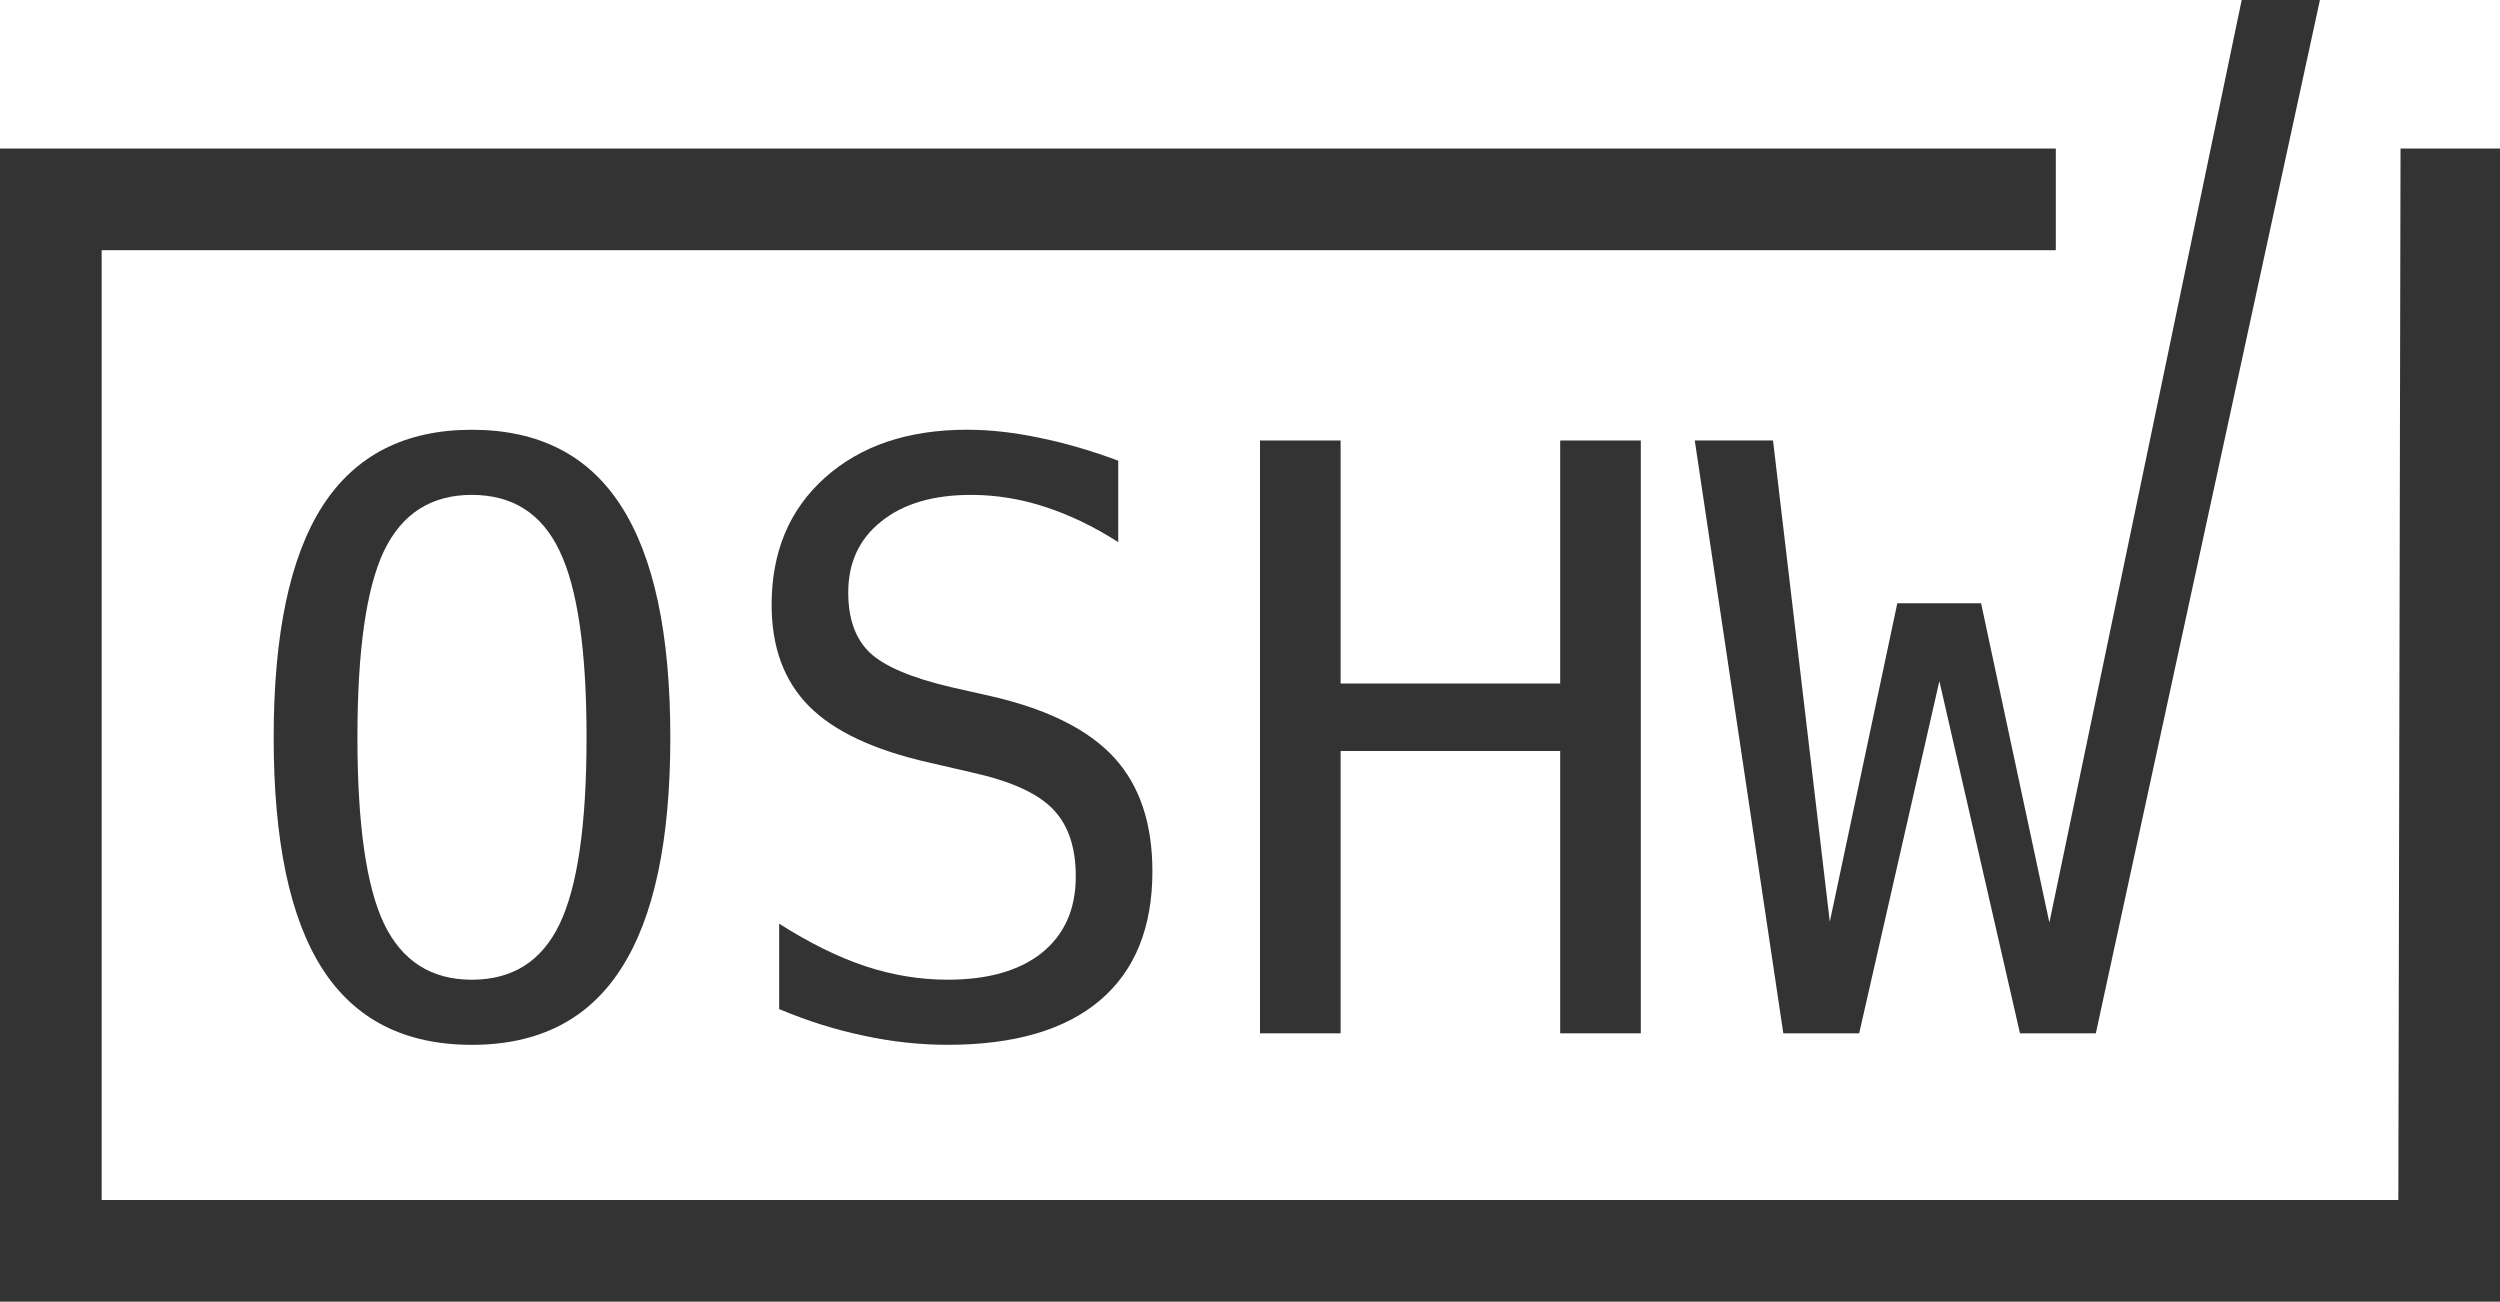
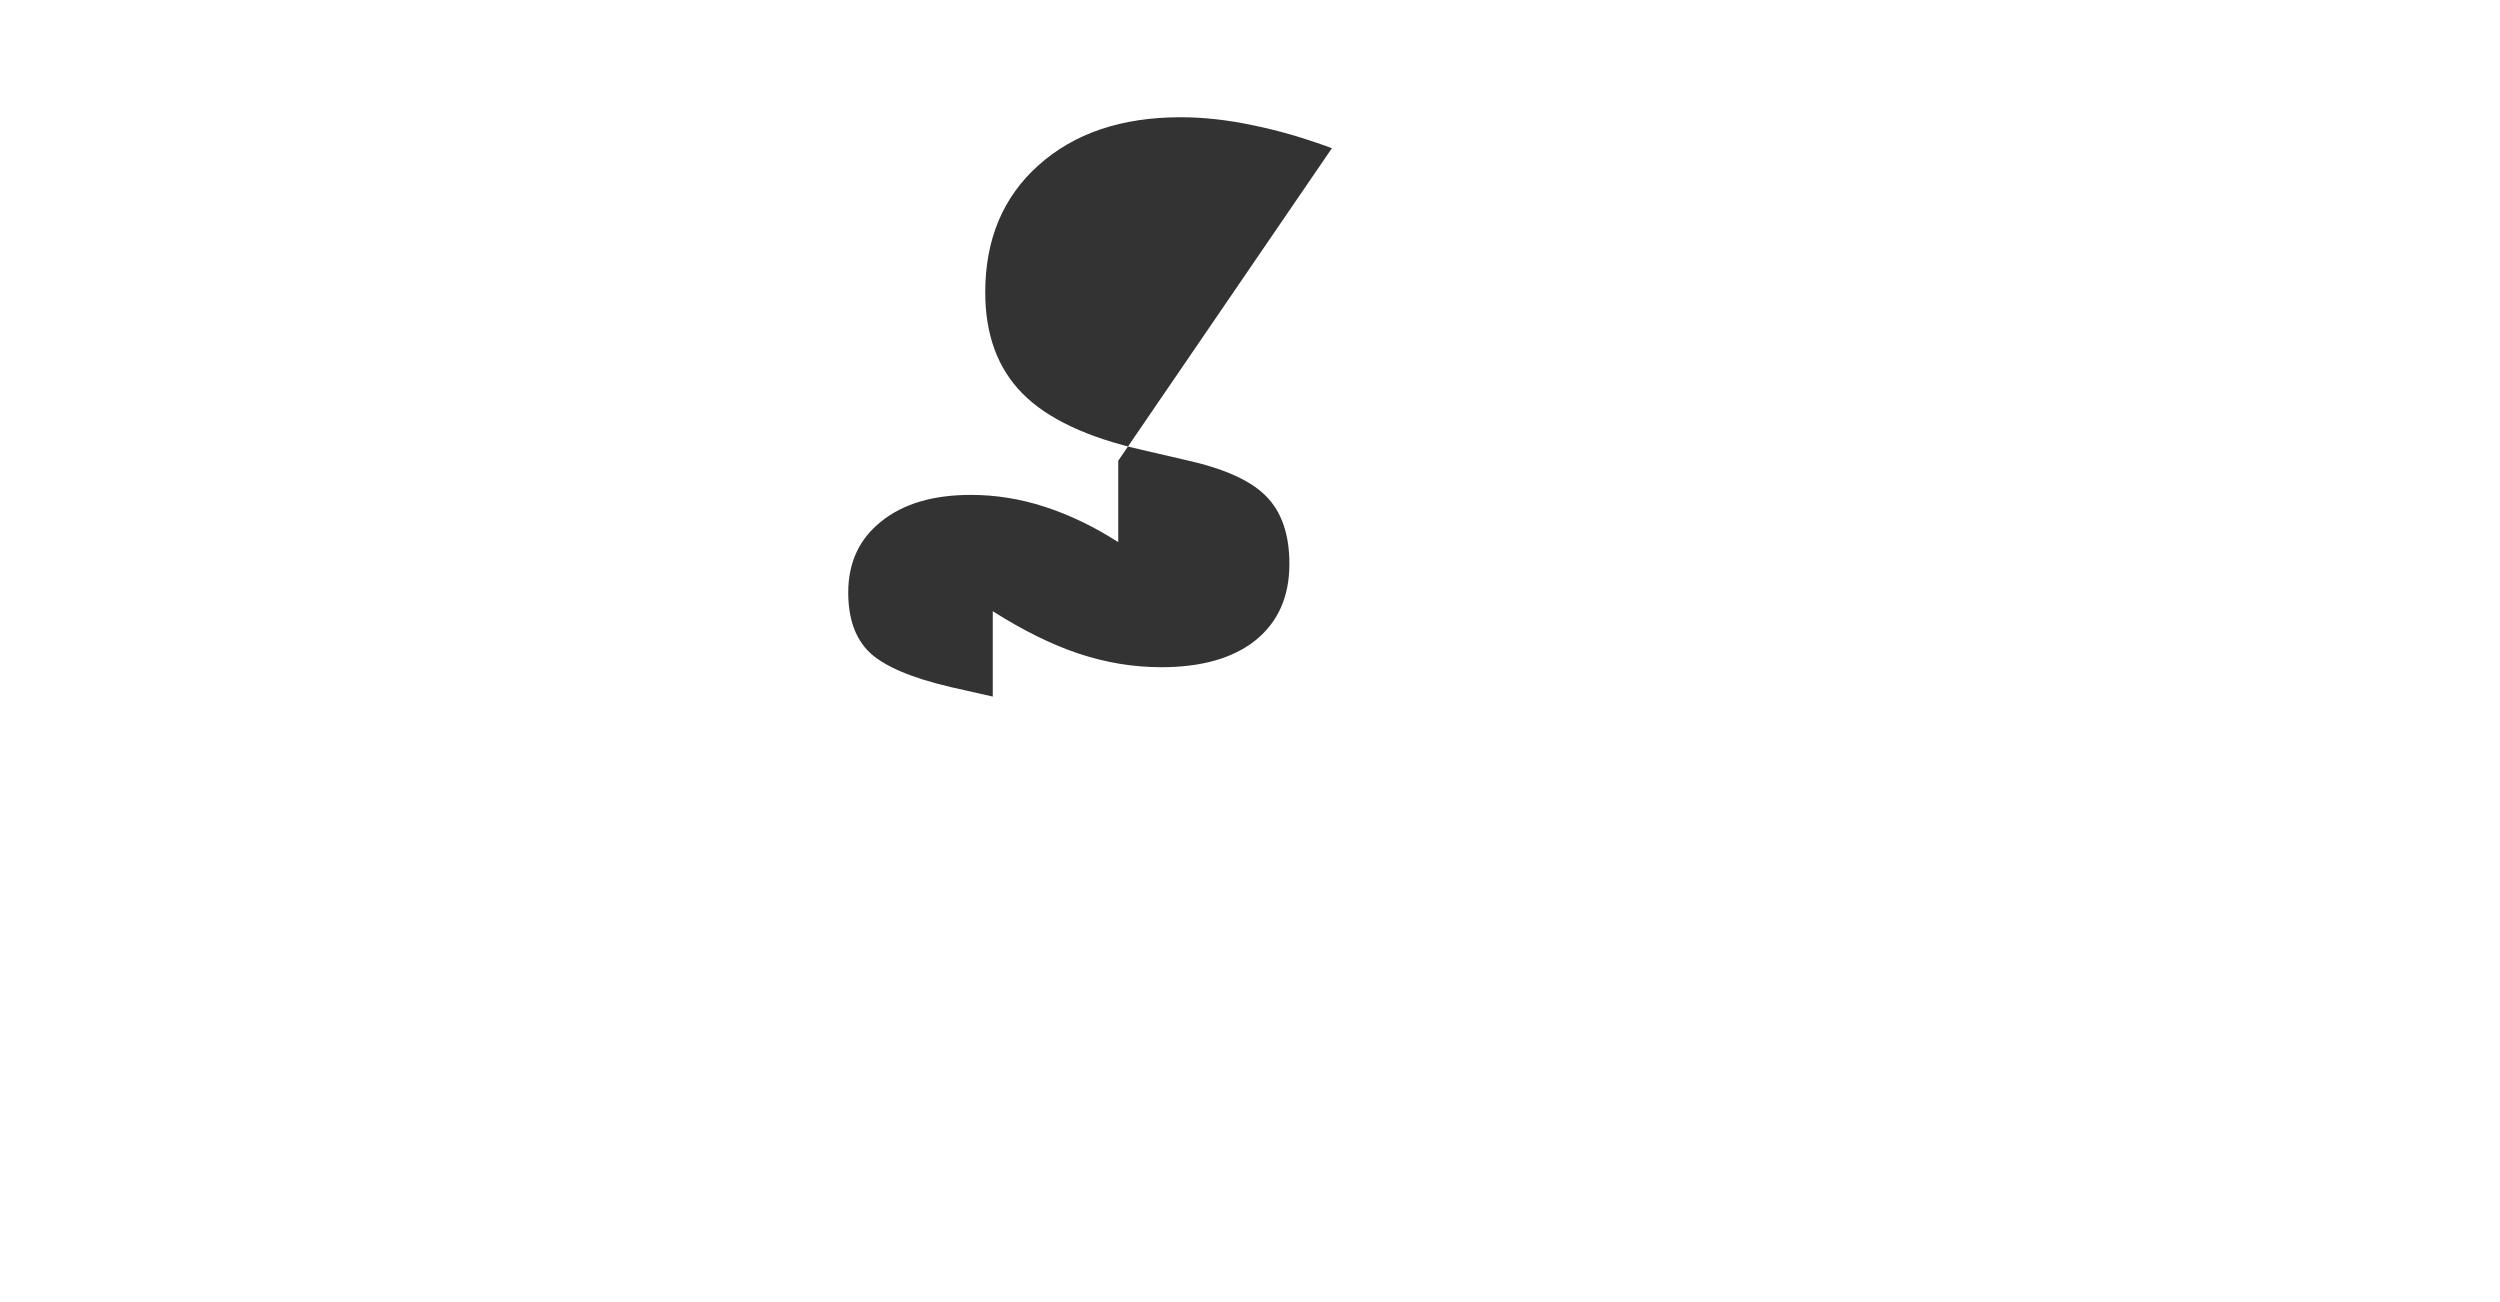
<svg xmlns="http://www.w3.org/2000/svg" xmlns:ns1="http://www.inkscape.org/namespaces/inkscape" xmlns:ns2="http://sodipodi.sourceforge.net/DTD/sodipodi-0.dtd" width="41.645mm" height="21.683mm" viewBox="0 0 147.562 76.83" id="svg3483" version="1.1" ns1:version="0.91 r13725" ns2:docname="oshwa.svg">
  <defs id="defs3485" />
  <ns2:namedview id="base" pagecolor="#ffffff" bordercolor="#666666" borderopacity="1.0" ns1:pageopacity="0.0" ns1:pageshadow="2" ns1:zoom="7.9195959" ns1:cx="75.573855" ns1:cy="31.198113" ns1:document-units="px" ns1:current-layer="layer1" showgrid="false" ns1:window-width="3200" ns1:window-height="1752" ns1:window-x="0" ns1:window-y="48" ns1:window-maximized="1" fit-margin-top="0" fit-margin-left="0" fit-margin-right="0" fit-margin-bottom="0" />
  <g ns1:label="Layer 1" ns1:groupmode="layer" id="layer1" transform="translate(-246.219,-325.385)">
    <g id="g3885-4-0" transform="translate(-466.875,55.652)" style="fill:#333333;stroke:none">
-       <path ns2:nodetypes="ccccccccccccccccc" style="color:#000000;font-style:normal;font-variant:normal;font-weight:normal;font-stretch:normal;font-size:medium;line-height:normal;font-family:Sans;-inkscape-font-specification:Sans;text-indent:0;text-align:start;text-decoration:none;text-decoration-line:none;letter-spacing:normal;word-spacing:normal;text-transform:none;direction:ltr;block-progression:tb;writing-mode:lr-tb;baseline-shift:baseline;text-anchor:start;display:inline;overflow:visible;visibility:visible;fill:#333333;fill-opacity:1;fill-rule:nonzero;stroke:none;stroke-width:6;marker:none;enable-background:accumulate" d="m 713.094,278.5 0,3 0,62.062 0,3 3,0 141.562,0 3,0 0,-3 0,-65.062 -5.871,0 -0.129,62.062 -135.562,0 0,-56.062 115.344,0 0,-6 -118.344,0 z" id="path3123-3-2-9-2" ns1:connector-curvature="0" />
-       <path d="m 747.715,313.264 c -2e-5,-5.141 -0.531,-8.812 -1.594,-11.016 -1.047,-2.203 -2.773,-3.305 -5.18,-3.305 -2.391,3e-5 -4.117,1.102 -5.18,3.305 -1.047,2.203 -1.57,5.875 -1.57,11.016 -10e-6,5.125 0.523,8.789 1.57,10.992 1.062,2.203 2.789,3.305 5.18,3.305 2.406,0 4.133,-1.094 5.18,-3.281 1.062,-2.203 1.594,-5.875 1.594,-11.016 m 4.945,0 c -3e-5,6.094 -0.969,10.641 -2.906,13.641 -1.922,3 -4.859,4.5 -8.812,4.5 -3.953,0 -6.891,-1.492 -8.812,-4.477 -1.922,-2.984 -2.883,-7.539 -2.883,-13.664 0,-6.109 0.961,-10.664 2.883,-13.664 1.937,-3 4.875,-4.5 8.812,-4.5 3.953,4e-5 6.891,1.5 8.812,4.5 1.937,3 2.906,7.555 2.906,13.664" style="font-style:normal;font-variant:normal;font-weight:normal;font-stretch:normal;font-size:48px;line-height:125%;font-family:'DejaVu Sans Mono';-inkscape-font-specification:'DejaVu Sans Mono';letter-spacing:0px;word-spacing:0px;fill:#333333;fill-opacity:1;stroke:none" id="path3851-6-1" ns1:connector-curvature="0" />
-       <path d="m 779.098,296.928 0,4.805 c -1.438,-0.922 -2.883,-1.617 -4.336,-2.086 -1.438,-0.469 -2.891,-0.703 -4.359,-0.703 -2.234,3e-5 -4,0.523 -5.297,1.57 -1.297,1.031 -1.945,2.43 -1.945,4.195 -10e-6,1.547 0.422,2.727 1.266,3.539 0.859,0.813 2.453,1.492 4.781,2.039 l 2.484,0.562 c 3.281,0.766 5.672,1.969 7.172,3.609 1.5,1.641 2.25,3.875 2.25,6.703 -3e-5,3.328 -1.031,5.867 -3.094,7.617 -2.063,1.75 -5.063,2.625 -9,2.625 -1.641,0 -3.289,-0.18 -4.945,-0.539 -1.656,-0.344 -3.32,-0.867 -4.992,-1.57 l 0,-5.039 c 1.797,1.141 3.492,1.977 5.086,2.508 1.609,0.531 3.227,0.797 4.852,0.797 2.391,0 4.25,-0.531 5.578,-1.594 1.328,-1.078 1.992,-2.578 1.992,-4.5 -2e-5,-1.75 -0.461,-3.086 -1.383,-4.008 -0.906,-0.922 -2.492,-1.633 -4.758,-2.133 l -2.531,-0.586 c -3.25,-0.734 -5.609,-1.844 -7.078,-3.328 -1.469,-1.484 -2.203,-3.477 -2.203,-5.977 0,-3.125 1.047,-5.625 3.141,-7.5 2.109,-1.891 4.906,-2.836 8.391,-2.836 1.344,4e-5 2.758,0.156 4.242,0.469 1.484,0.297 3.047,0.75 4.688,1.359" style="font-style:normal;font-variant:normal;font-weight:normal;font-stretch:normal;font-size:48px;line-height:125%;font-family:'DejaVu Sans Mono';-inkscape-font-specification:'DejaVu Sans Mono';letter-spacing:0px;word-spacing:0px;fill:#333333;fill-opacity:1;stroke:none" id="path3853-9-6" ns1:connector-curvature="0" />
-       <path d="m 787.465,295.733 4.758,0 0,14.344 12.961,0 0,-14.344 4.758,0 0,34.992 -4.758,0 0,-16.664 -12.961,0 0,16.664 -4.758,0 0,-34.992" style="font-style:normal;font-variant:normal;font-weight:normal;font-stretch:normal;font-size:48px;line-height:125%;font-family:'DejaVu Sans Mono';-inkscape-font-specification:'DejaVu Sans Mono';letter-spacing:0px;word-spacing:0px;fill:#333333;fill-opacity:1;stroke:none" id="path3855-7-3" ns1:connector-curvature="0" />
-       <path d="m 813.129,295.733 4.617,0 3.352,28.406 3.984,-18.797 4.945,0 4.031,18.844 11.352,-54.453 4.617,0 -13.227,60.992 -4.477,0 -4.758,-20.789 -4.734,20.789 -4.477,0 -5.227,-34.992" style="font-style:normal;font-variant:normal;font-weight:normal;font-stretch:normal;font-size:48px;line-height:125%;font-family:'DejaVu Sans Mono';-inkscape-font-specification:'DejaVu Sans Mono';letter-spacing:0px;word-spacing:0px;fill:#333333;fill-opacity:1;stroke:none" id="path3857-9-4" ns1:connector-curvature="0" ns2:nodetypes="cccccccccccccc" />
+       <path d="m 779.098,296.928 0,4.805 c -1.438,-0.922 -2.883,-1.617 -4.336,-2.086 -1.438,-0.469 -2.891,-0.703 -4.359,-0.703 -2.234,3e-5 -4,0.523 -5.297,1.57 -1.297,1.031 -1.945,2.43 -1.945,4.195 -10e-6,1.547 0.422,2.727 1.266,3.539 0.859,0.813 2.453,1.492 4.781,2.039 l 2.484,0.562 l 0,-5.039 c 1.797,1.141 3.492,1.977 5.086,2.508 1.609,0.531 3.227,0.797 4.852,0.797 2.391,0 4.25,-0.531 5.578,-1.594 1.328,-1.078 1.992,-2.578 1.992,-4.5 -2e-5,-1.75 -0.461,-3.086 -1.383,-4.008 -0.906,-0.922 -2.492,-1.633 -4.758,-2.133 l -2.531,-0.586 c -3.25,-0.734 -5.609,-1.844 -7.078,-3.328 -1.469,-1.484 -2.203,-3.477 -2.203,-5.977 0,-3.125 1.047,-5.625 3.141,-7.5 2.109,-1.891 4.906,-2.836 8.391,-2.836 1.344,4e-5 2.758,0.156 4.242,0.469 1.484,0.297 3.047,0.75 4.688,1.359" style="font-style:normal;font-variant:normal;font-weight:normal;font-stretch:normal;font-size:48px;line-height:125%;font-family:'DejaVu Sans Mono';-inkscape-font-specification:'DejaVu Sans Mono';letter-spacing:0px;word-spacing:0px;fill:#333333;fill-opacity:1;stroke:none" id="path3853-9-6" ns1:connector-curvature="0" />
    </g>
  </g>
</svg>